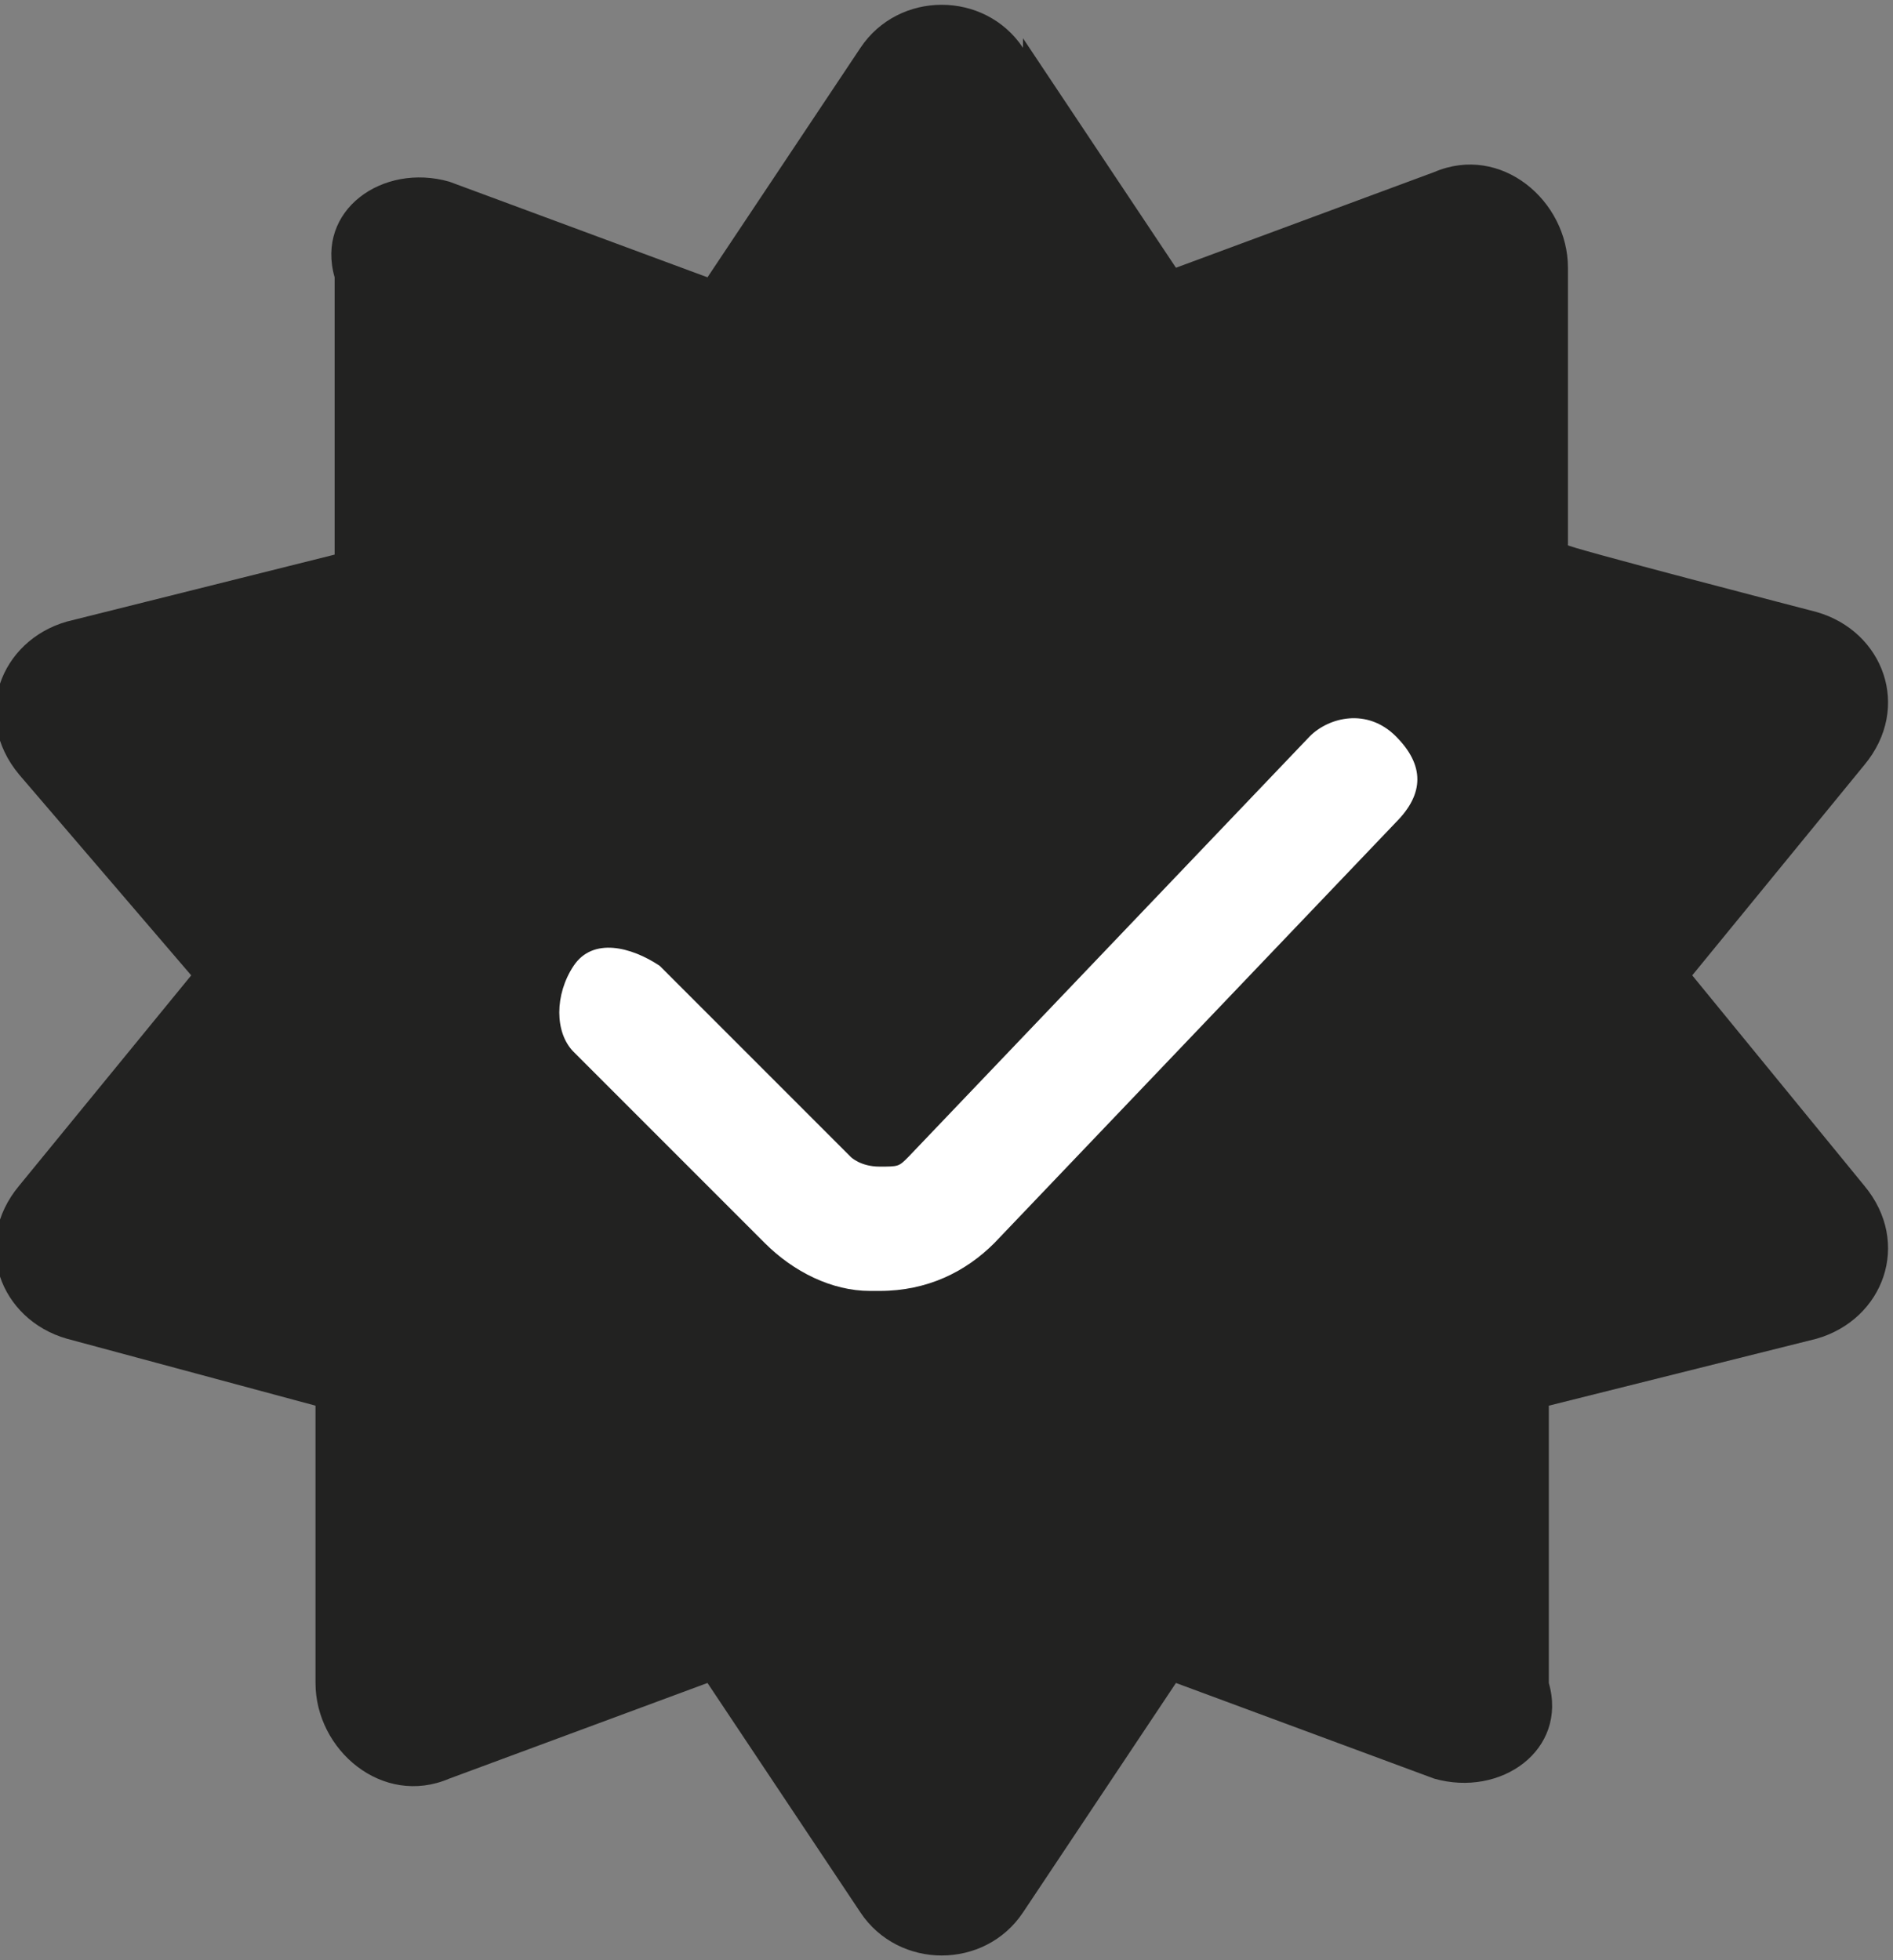
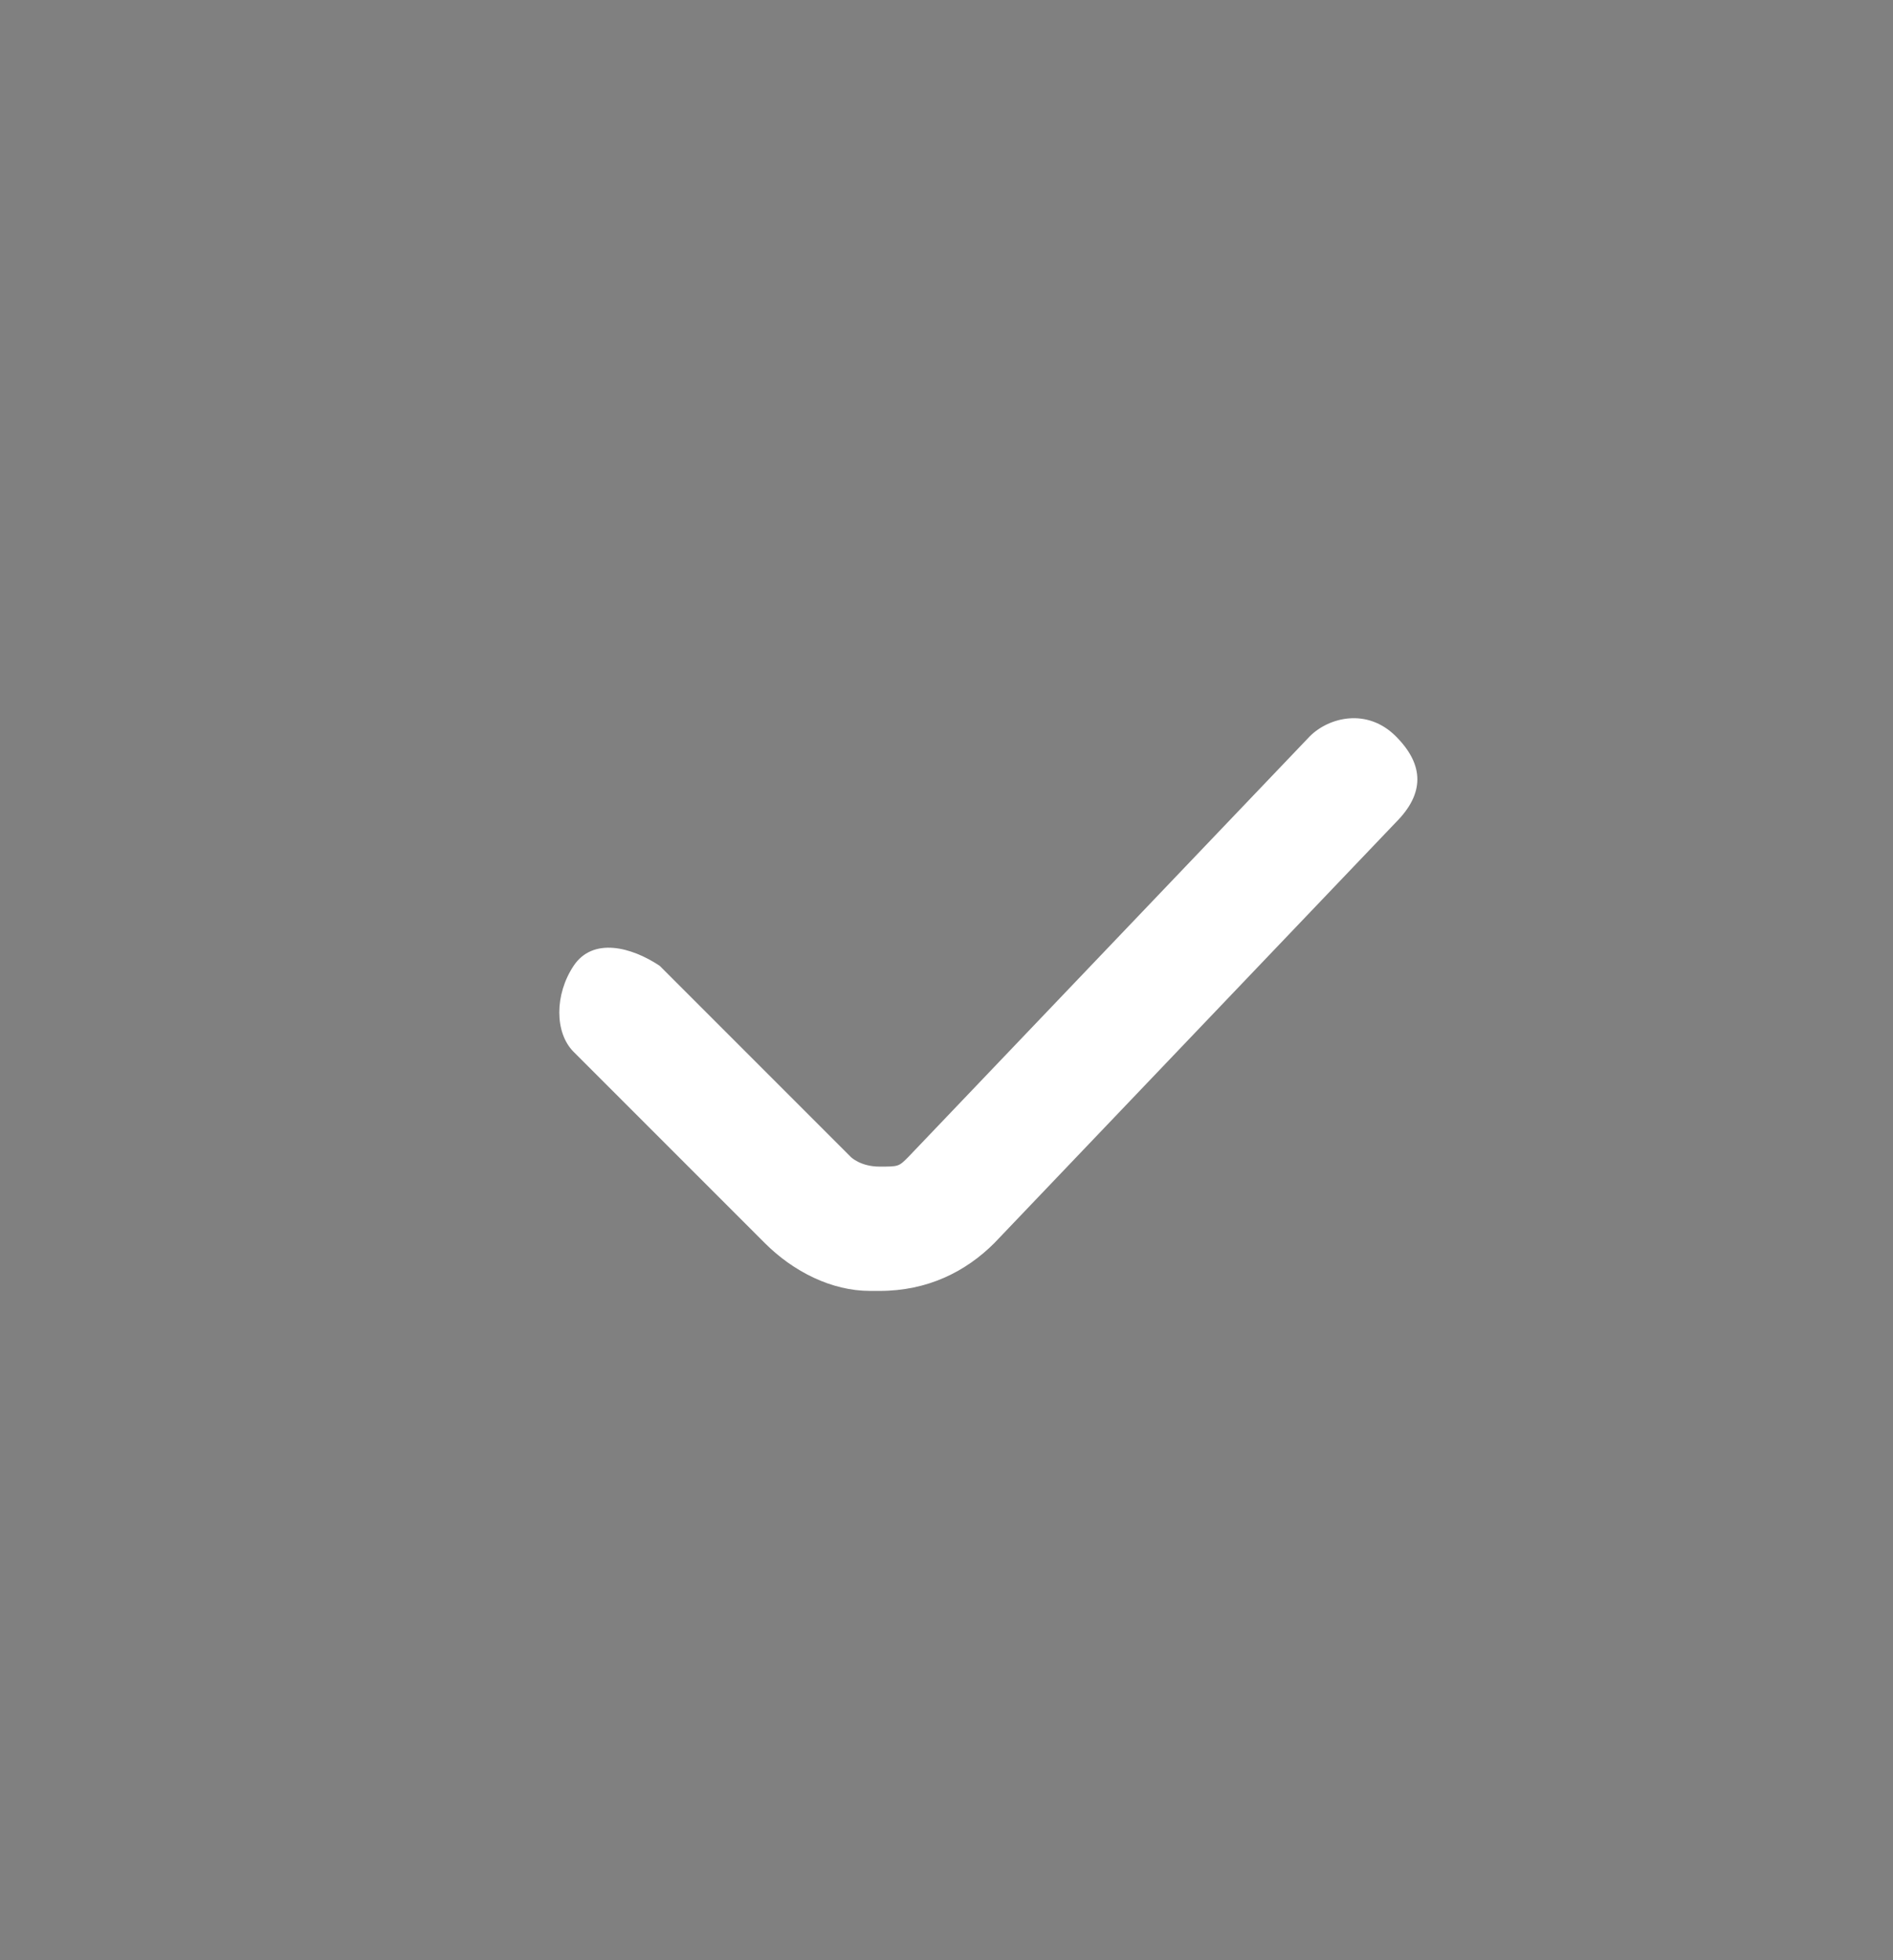
<svg xmlns="http://www.w3.org/2000/svg" id="Icones_UI" data-name="Icones UI" version="1.1" viewBox="0 0 19.8 20.5">
  <rect x="0" y="0" width="19.8" height="20.5" fill="#808080" stroke="none" />
  <defs>
    <style>
      .cls-1 {
        fill: #222221;
      }

      .cls-1, .cls-2 {
        stroke-width: 0px;
      }

      .cls-2 {
        fill: #fff;
      }
    </style>
  </defs>
  <g id="Check_B" data-name="Check B">
-     <path class="cls-1" d="M10.7.4l1.6,2.4,2.7-1c.7-.3,1.4.3,1.4,1v2.9c-.1,0,2.6.7,2.6.7.7.2,1,1,.5,1.6l-1.8,2.2,1.8,2.2c.5.6.2,1.4-.5,1.6l-2.8.7v2.9c.2.7-.5,1.2-1.2,1l-2.7-1-1.6,2.4c-.4.6-1.3.6-1.7,0l-1.6-2.4-2.7,1c-.7.3-1.4-.3-1.4-1v-2.9c0,0-2.6-.7-2.6-.7C0,13.8-.3,13,.2,12.4l1.8-2.2L.2,8.1c-.5-.6-.2-1.4.5-1.6l2.8-.7v-2.9c-.2-.7.5-1.2,1.2-1l2.7,1,1.6-2.4c.4-.6,1.3-.6,1.7,0h0Z" />
    <path class="cls-2" d="M9.1,13.5c-.4,0-.8-.2-1.1-.5l-2-2c-.2-.2-.2-.6,0-.9.2-.3.6-.2.9,0l2,2s.1.1.3.1.2,0,.3-.1l4.2-4.4c.2-.2.6-.3.9,0,.3.3.3.6,0,.9l-4.2,4.4c-.3.3-.7.5-1.2.5h0Z" />
  </g>
</svg>